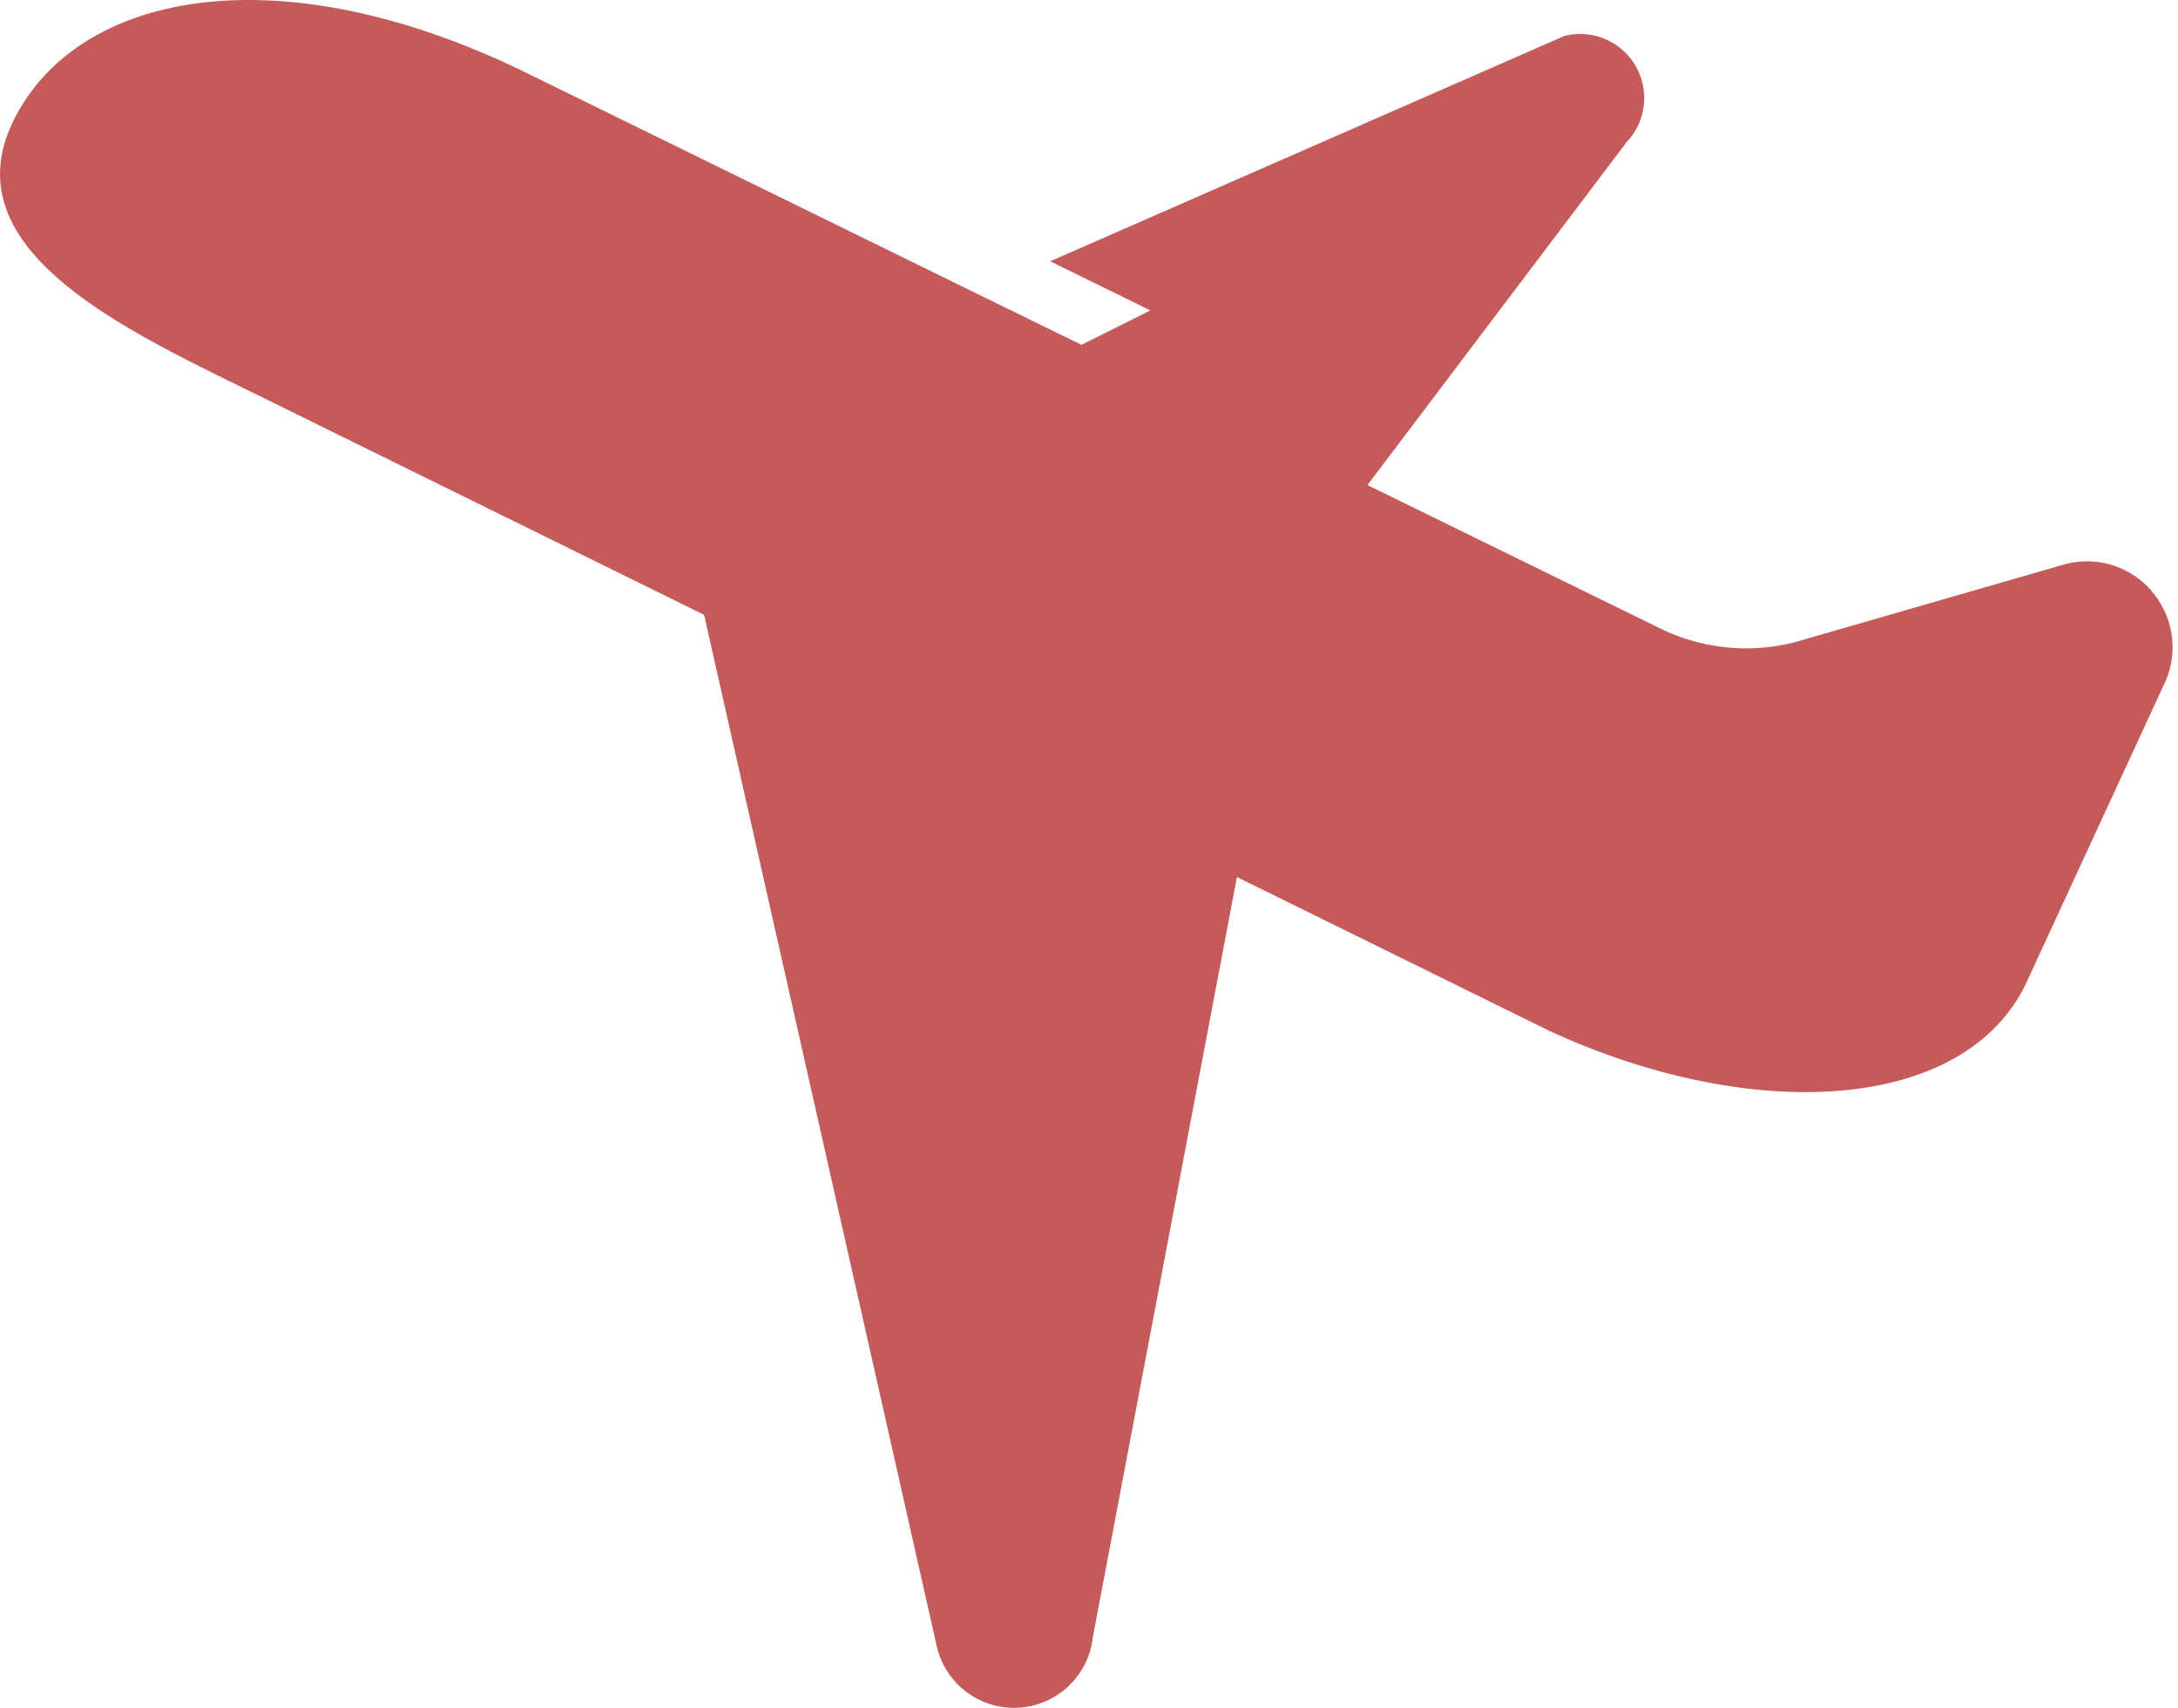
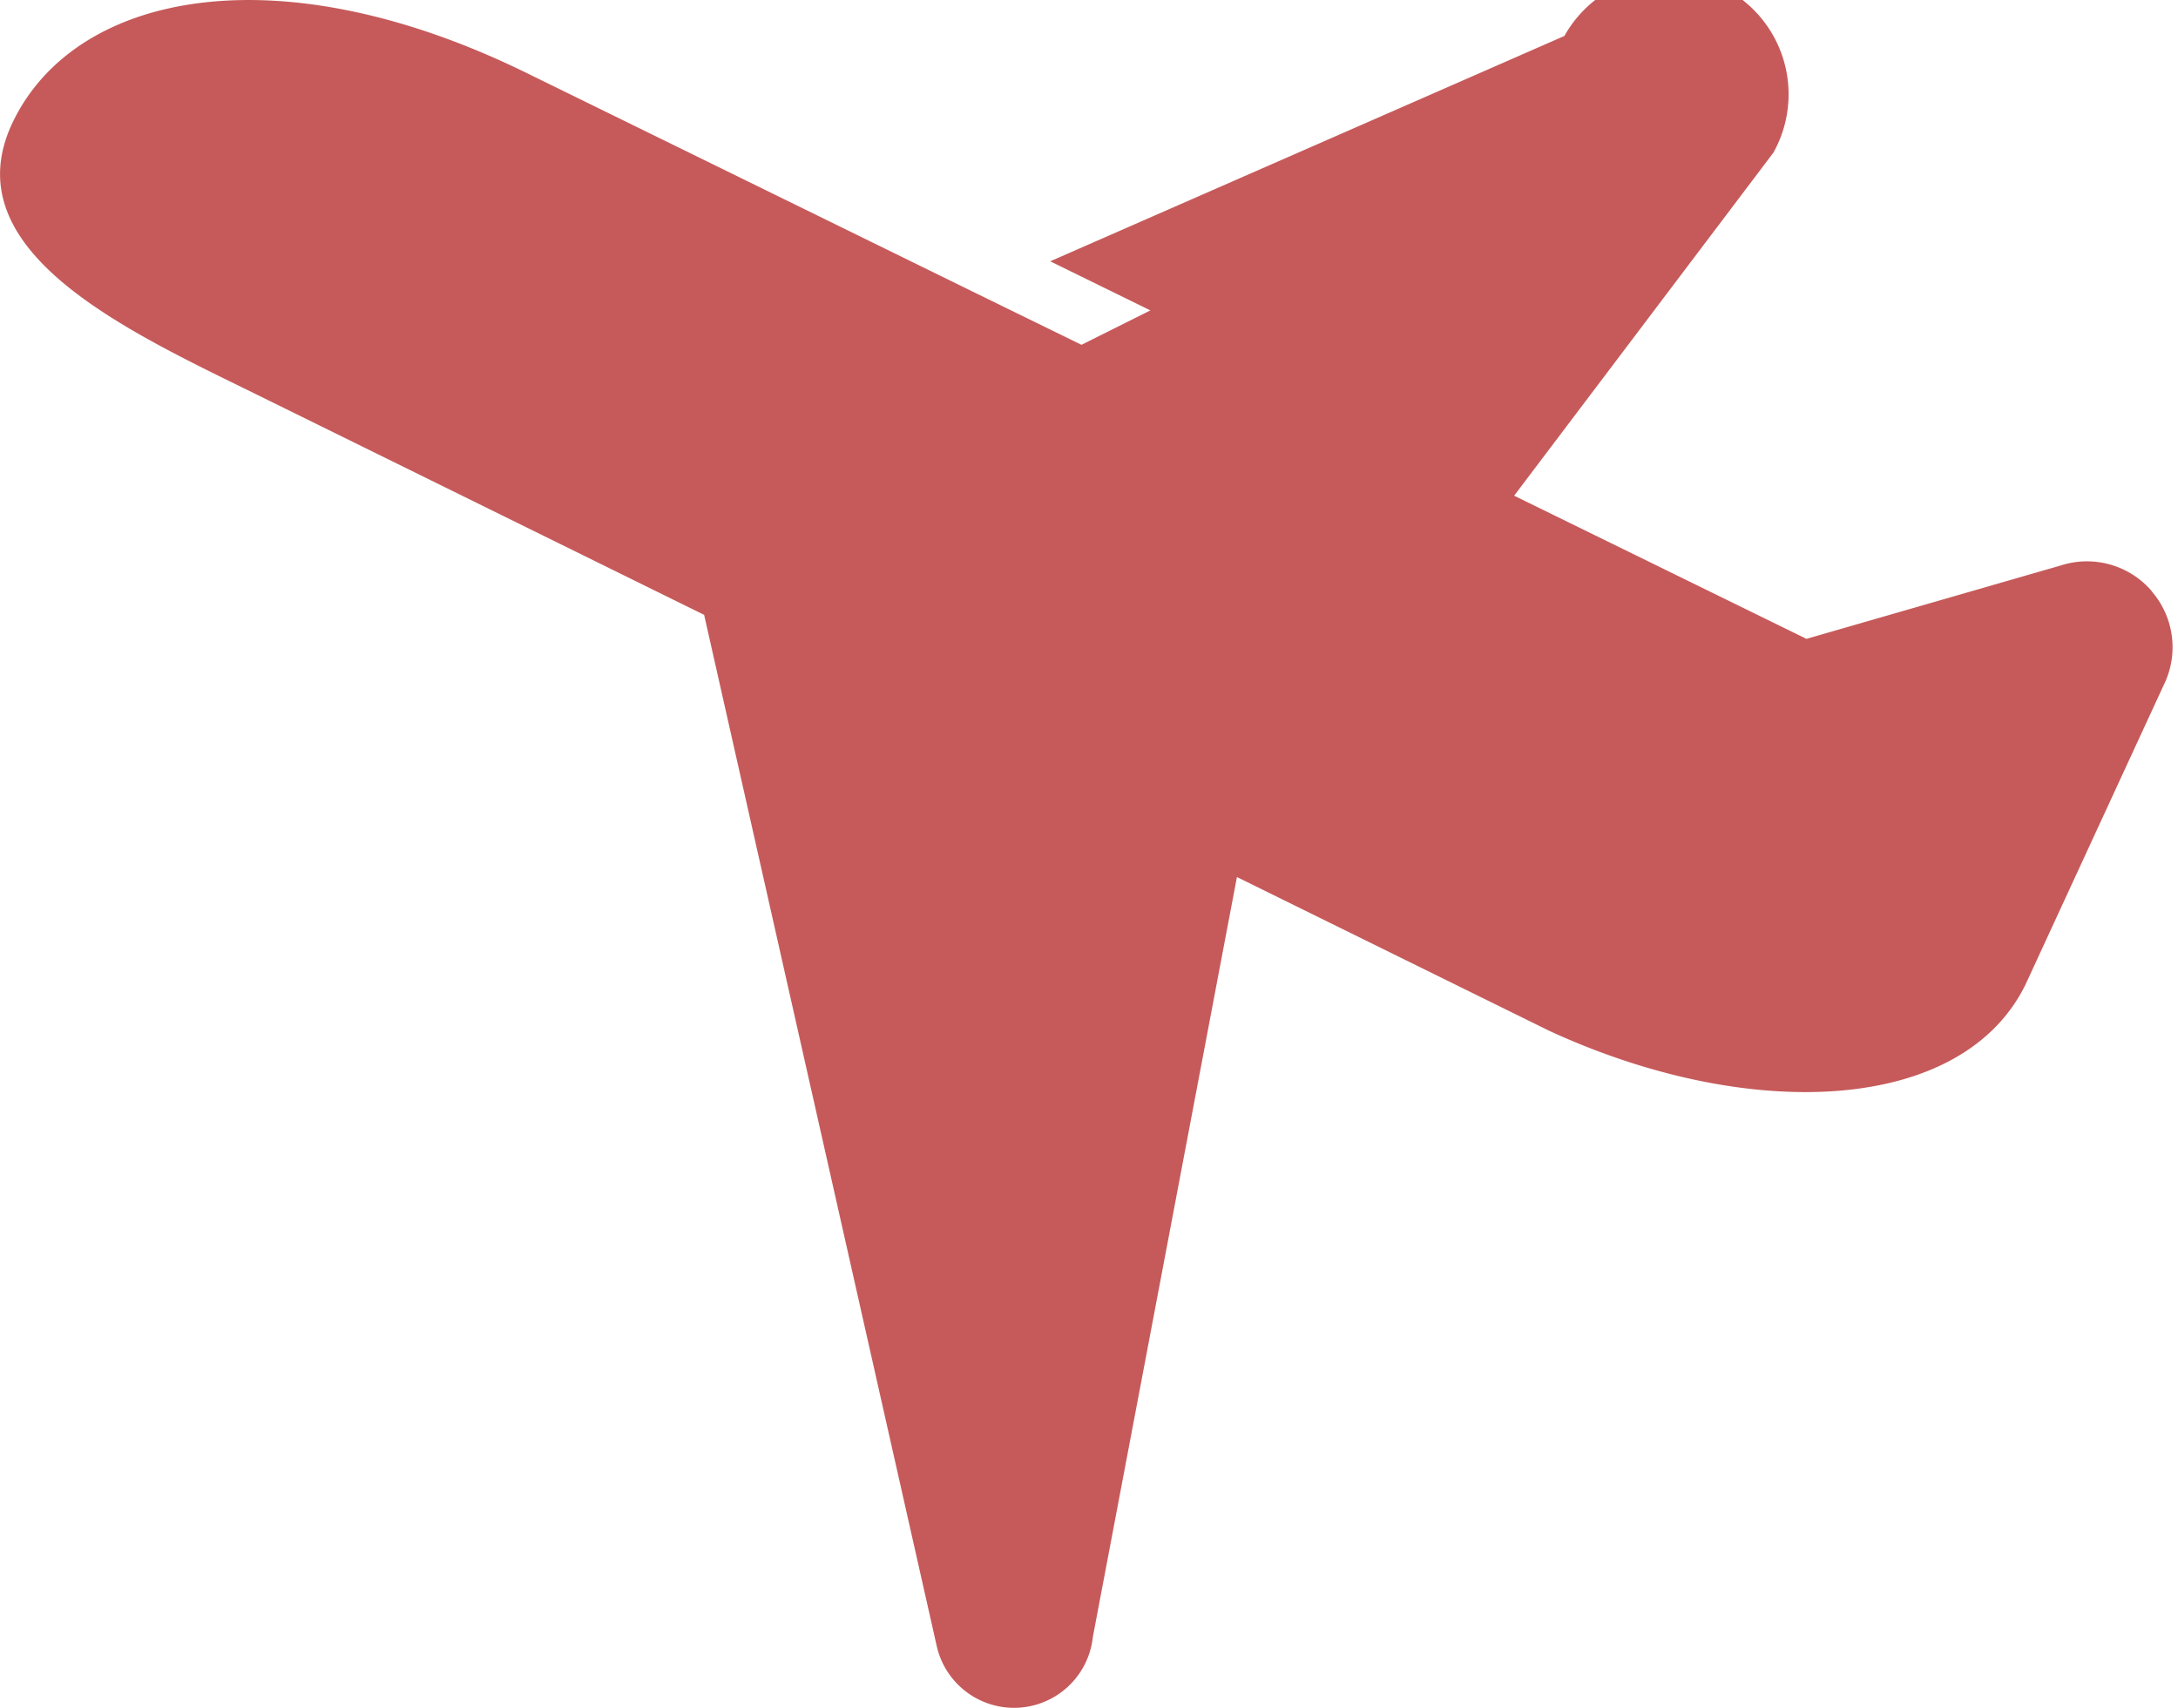
<svg xmlns="http://www.w3.org/2000/svg" width="51" height="40" viewBox="0 0 51 40">
  <defs>
    <clipPath id="clip-path">
      <rect id="長方形_5459" data-name="長方形 5459" width="50.876" height="40" fill="#c65a5a" />
    </clipPath>
  </defs>
  <g id="data_icon02-02" transform="translate(-747 -3141)">
-     <rect id="長方形_5473" data-name="長方形 5473" width="51" height="40" transform="translate(747 3141)" fill="none" />
    <g id="グループ_53134" data-name="グループ 53134" transform="translate(-10 -383)">
      <g id="グループ_47439" data-name="グループ 47439" transform="translate(757 3524)">
        <g id="グループ_47438" data-name="グループ 47438" clip-path="url(#clip-path)">
-           <path id="パス_44152" data-name="パス 44152" d="M50.386,13.845a2,2,0,0,0-2.134-.6L42.3,14.963a4.582,4.582,0,0,1-3.435-.249l-6.845-3.353,6.071-8.035A1.5,1.5,0,0,0,36.632.842L24.592,6.12l2.345,1.15-1.613.806-2.453-1.2L12.349,1.718C6.538-1.139,1.8-.2.314,2.83s2.642,4.909,5.674,6.4l10.5,5.171,5.44,24.124a1.856,1.856,0,0,0,3.662-.183l3.374-17.8,7.31,3.6c4.677,2.159,9.664,1.952,11.154-1.079l3.237-7.016a2,2,0,0,0-.283-2.2" transform="translate(0 0)" fill="#c65a5a" />
+           <path id="パス_44152" data-name="パス 44152" d="M50.386,13.845a2,2,0,0,0-2.134-.6L42.3,14.963l-6.845-3.353,6.071-8.035A1.5,1.5,0,0,0,36.632.842L24.592,6.12l2.345,1.15-1.613.806-2.453-1.2L12.349,1.718C6.538-1.139,1.8-.2.314,2.83s2.642,4.909,5.674,6.4l10.5,5.171,5.44,24.124a1.856,1.856,0,0,0,3.662-.183l3.374-17.8,7.31,3.6c4.677,2.159,9.664,1.952,11.154-1.079l3.237-7.016a2,2,0,0,0-.283-2.2" transform="translate(0 0)" fill="#c65a5a" />
        </g>
      </g>
      <rect id="長方形_6239" data-name="長方形 6239" width="51" height="40" transform="translate(757 3524)" fill="none" />
    </g>
  </g>
</svg>